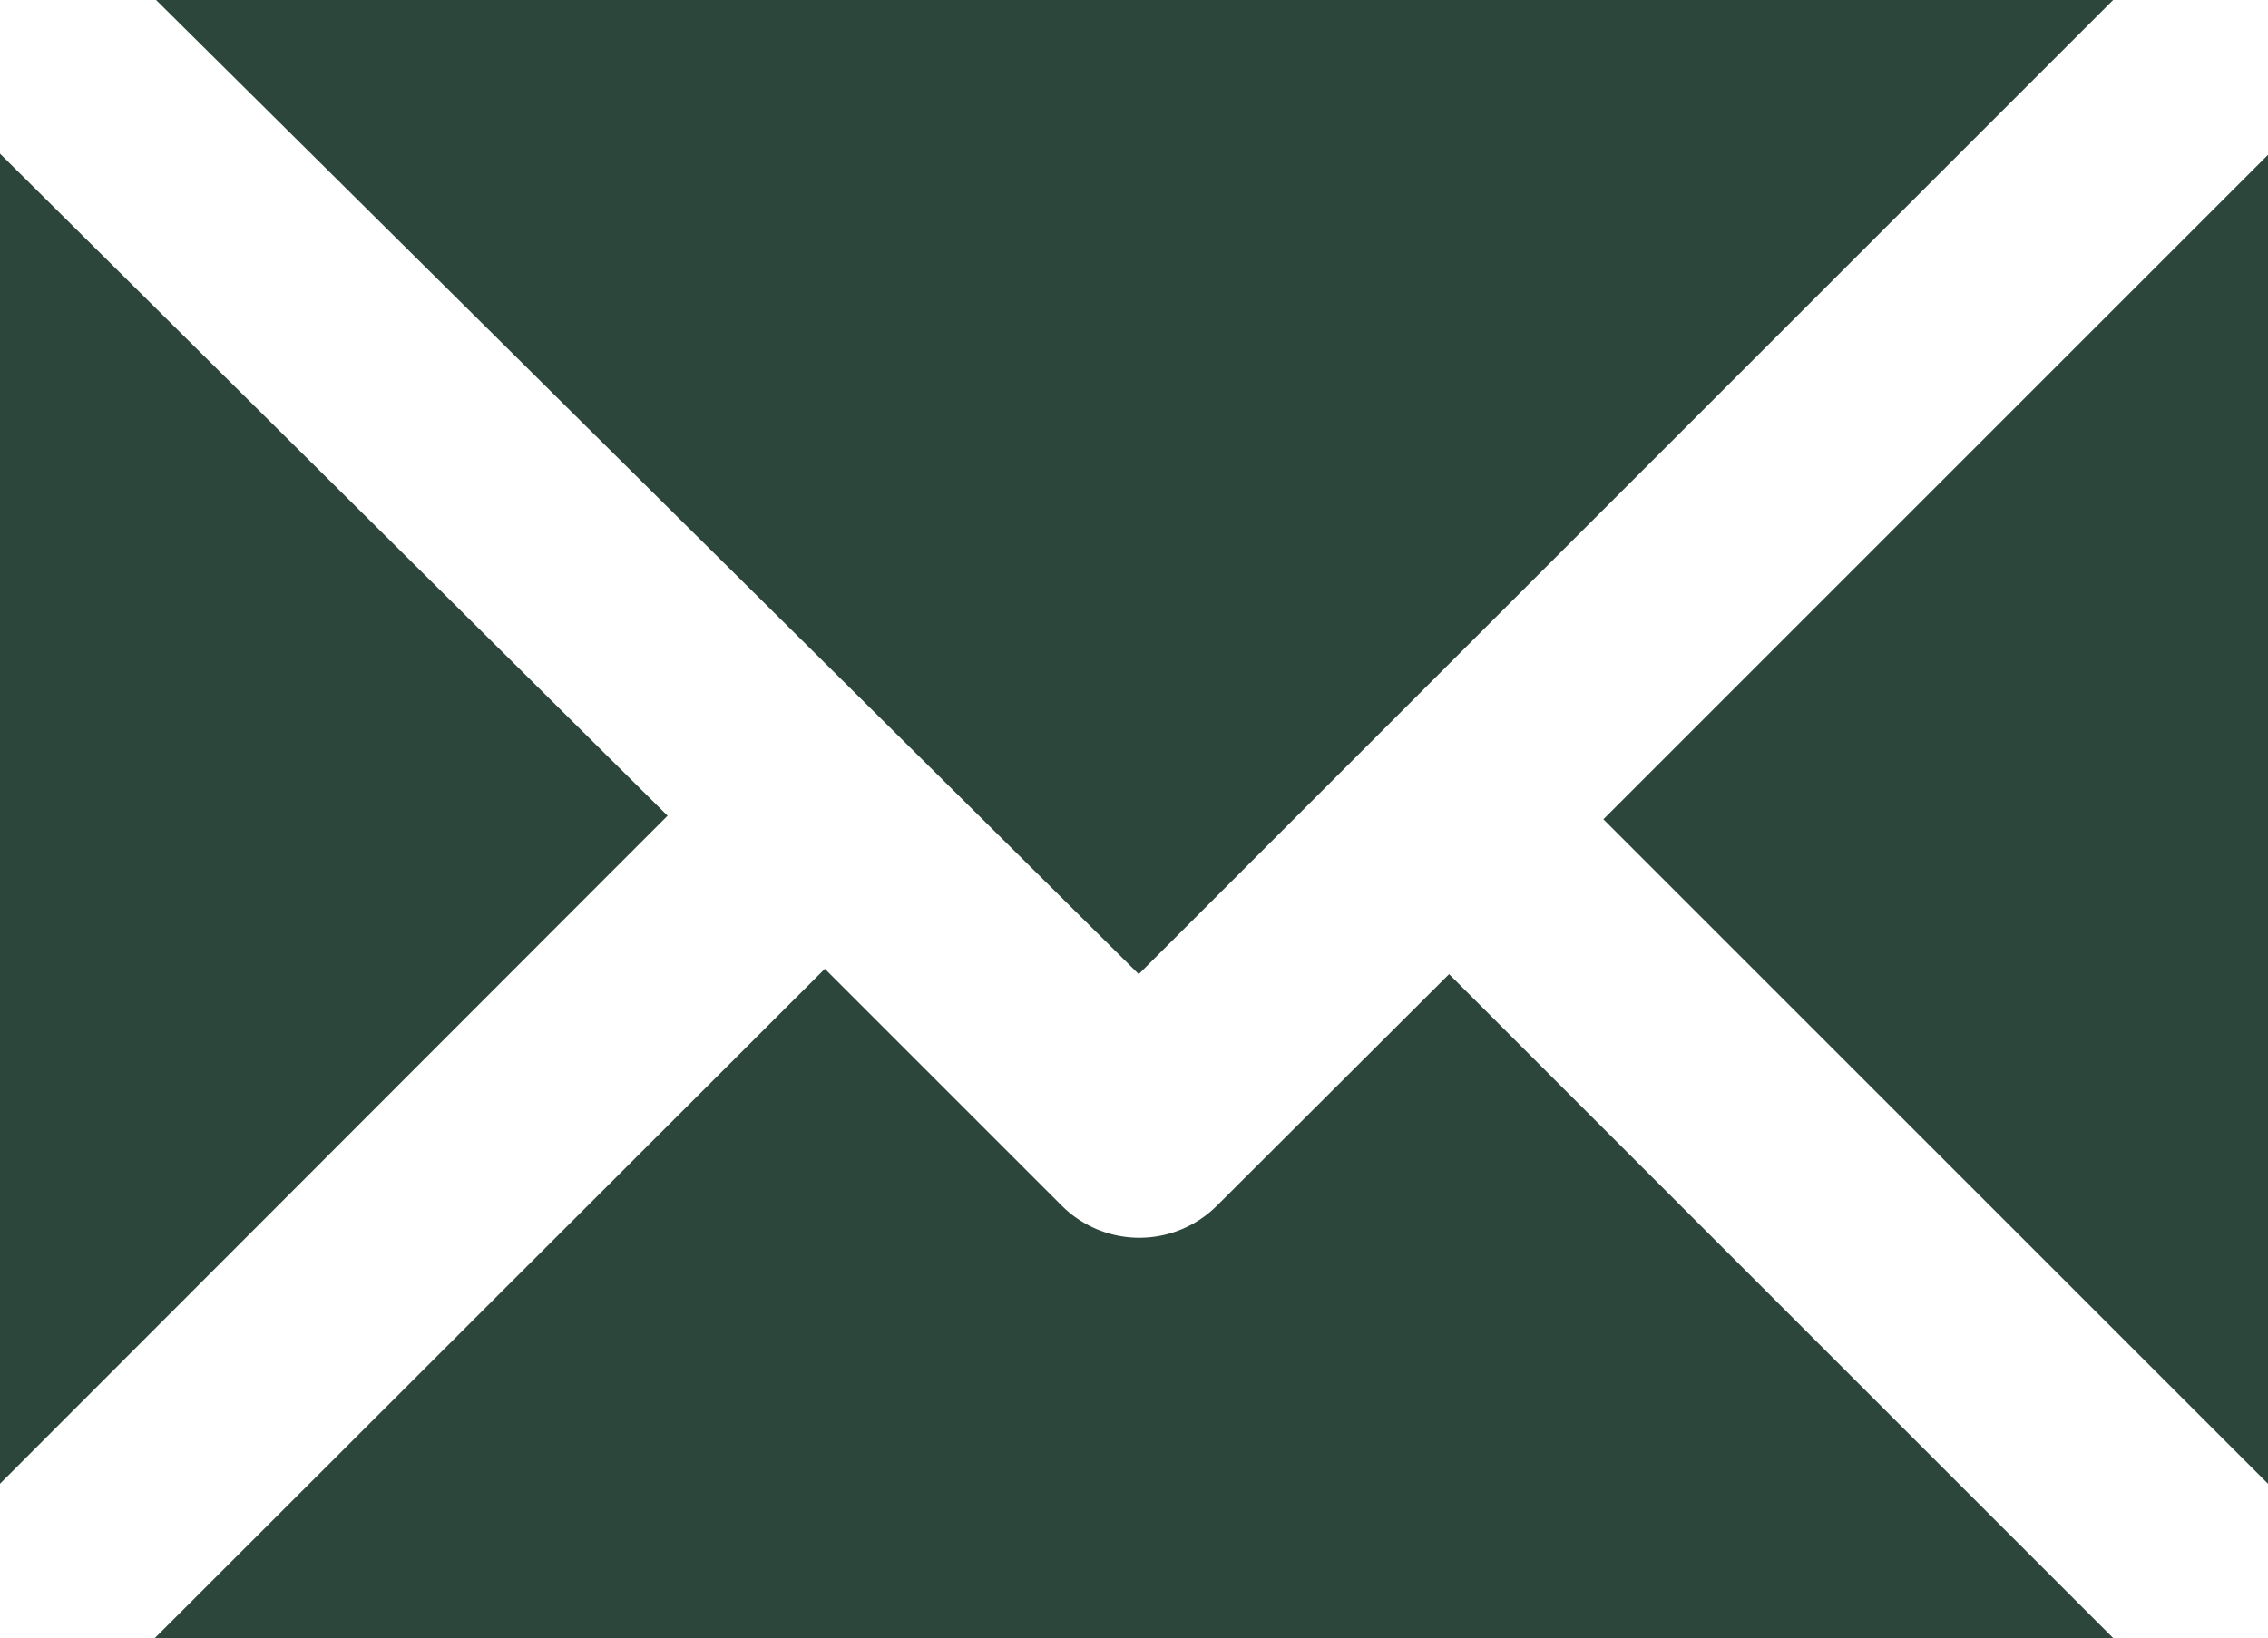
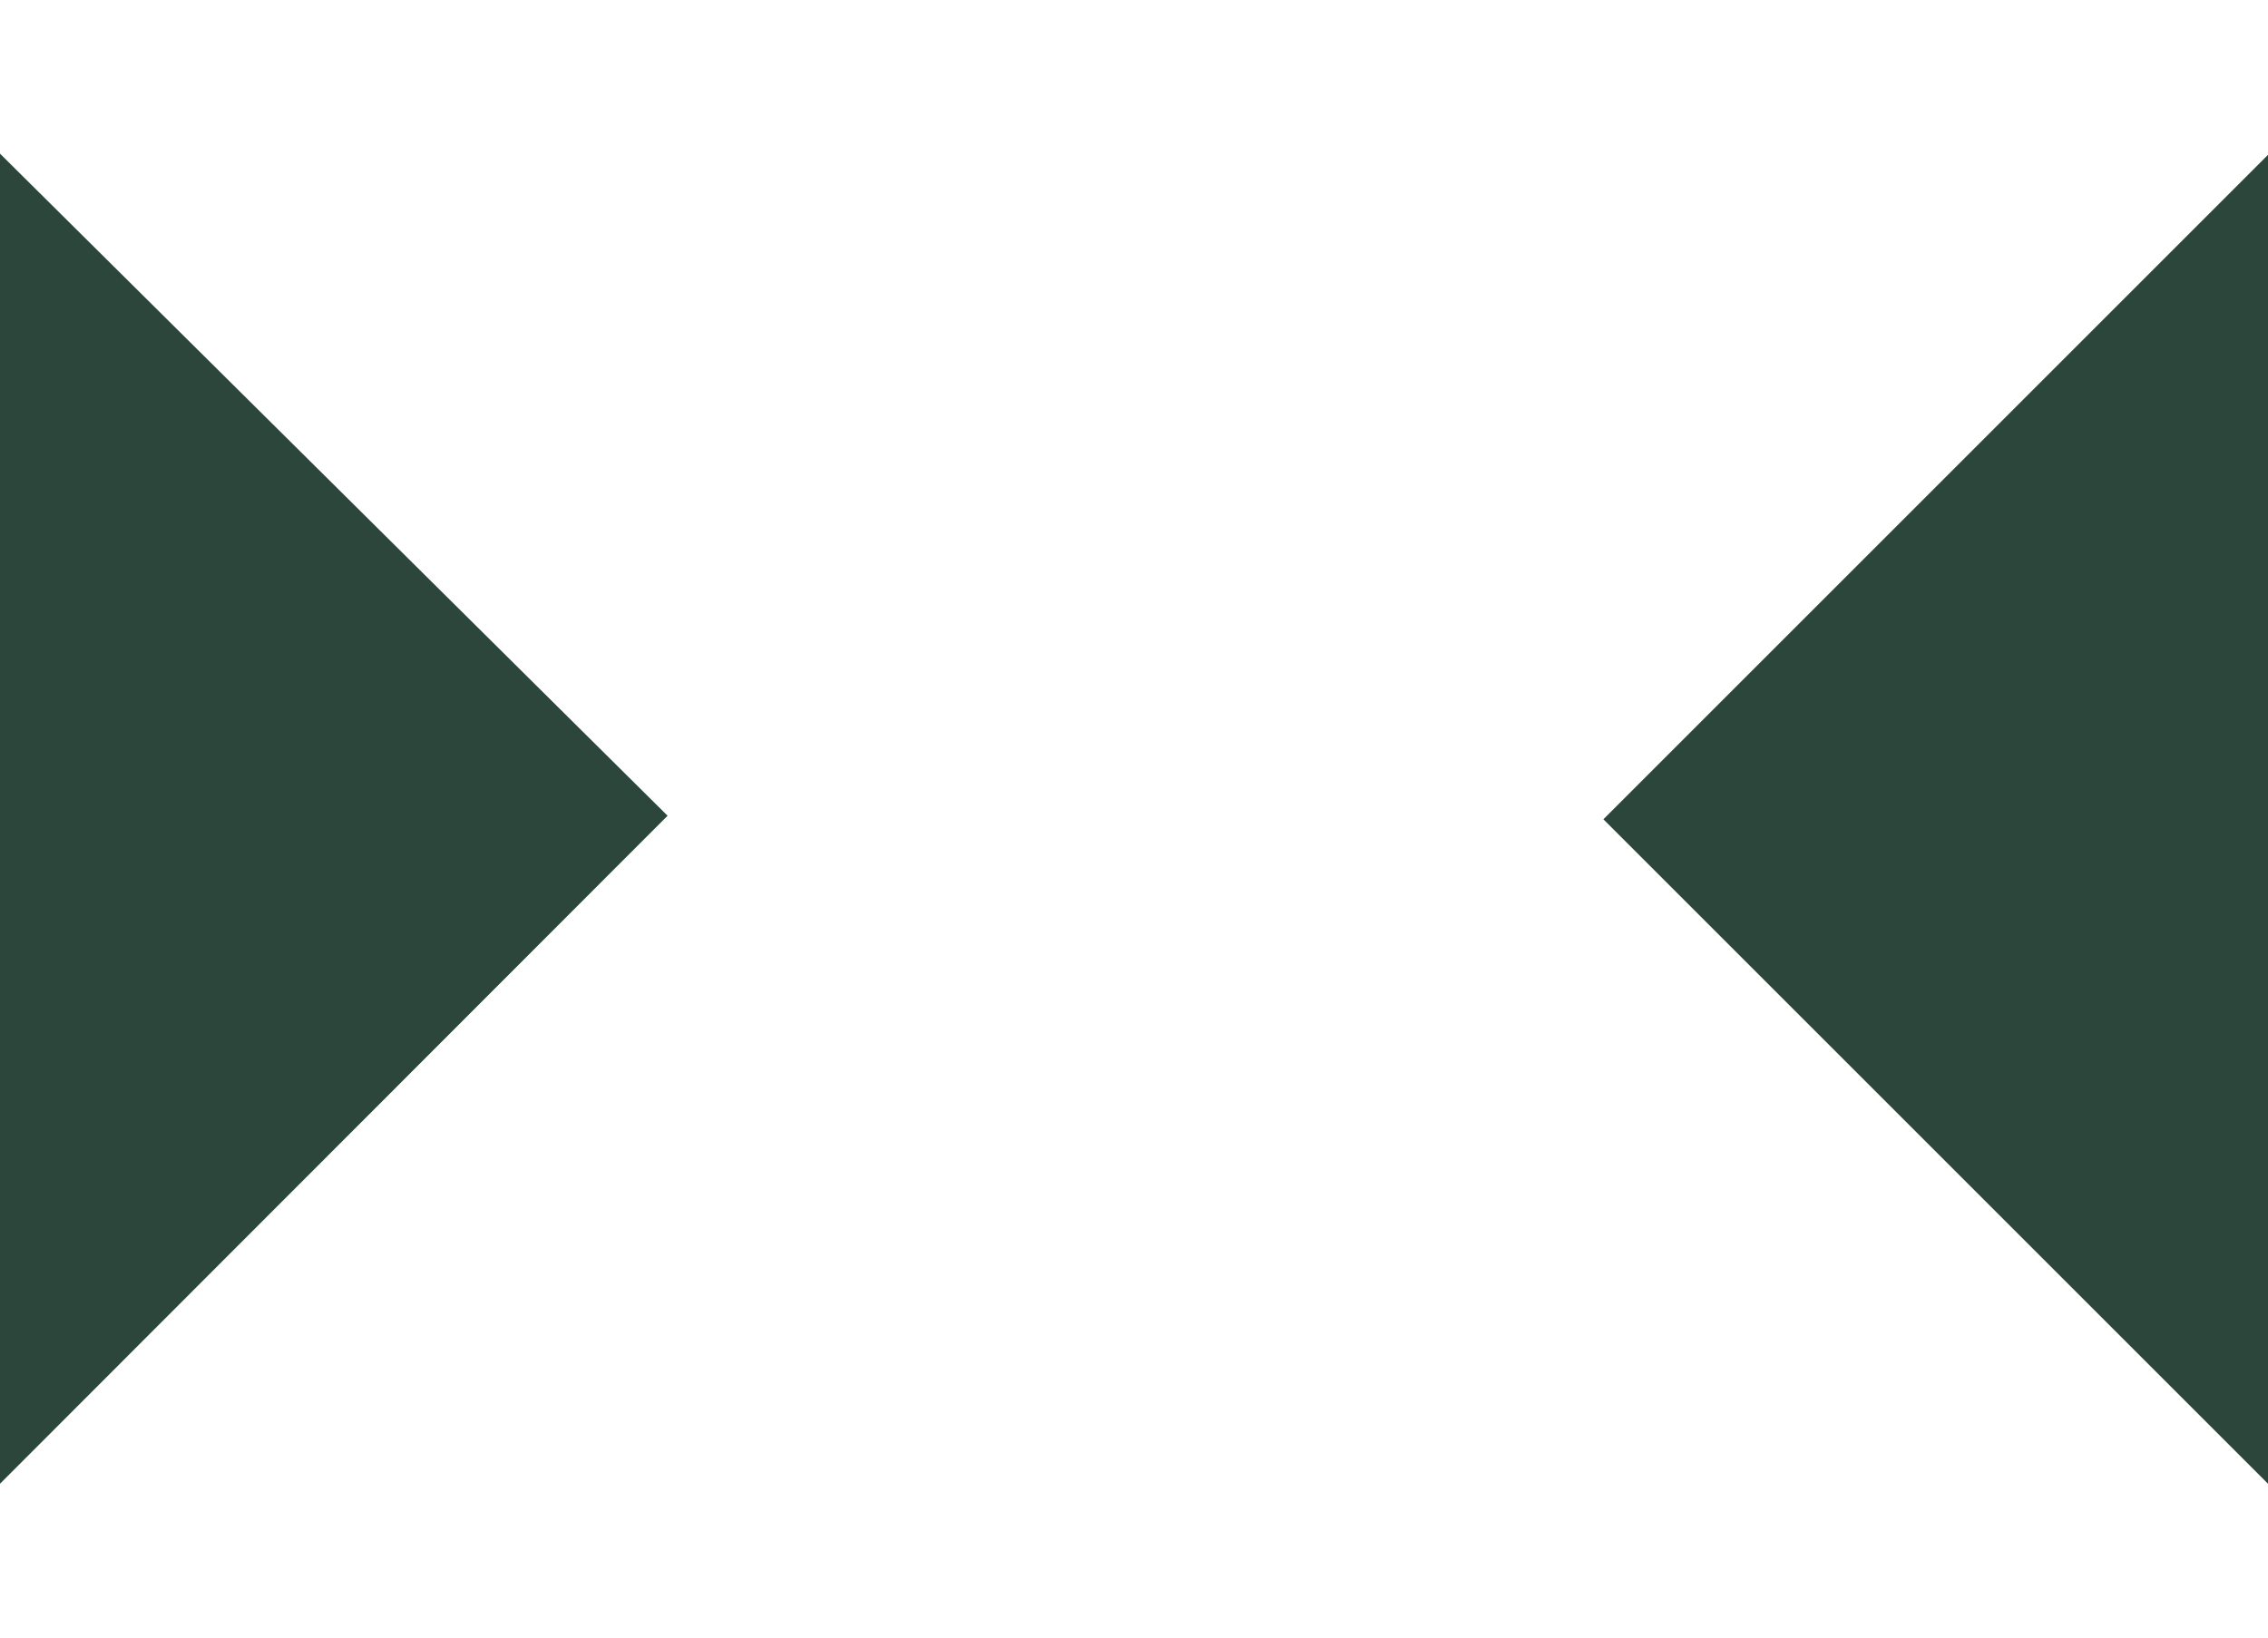
<svg xmlns="http://www.w3.org/2000/svg" viewBox="0 0 38.22 27.61">
  <defs>
    <style>.cls-1{fill:#2d463c;}</style>
  </defs>
  <title>icon-mail</title>
  <g id="圖層_2" data-name="圖層 2">
    <g id="圖層_1-2" data-name="圖層 1">
-       <polygon class="cls-1" points="35.61 0 2.63 0 19.19 16.42 35.61 0" />
      <polygon class="cls-1" points="38.22 25.01 38.22 2.61 27.02 13.81 38.22 25.01" />
-       <path class="cls-1" d="M20.5,20.33a1.85,1.85,0,0,1-2.6,0l-4-4L2.61,27.61h33L24.42,16.42Z" />
      <polygon class="cls-1" points="0 2.59 0 25.01 11.25 13.75 0 2.59" />
    </g>
  </g>
</svg>